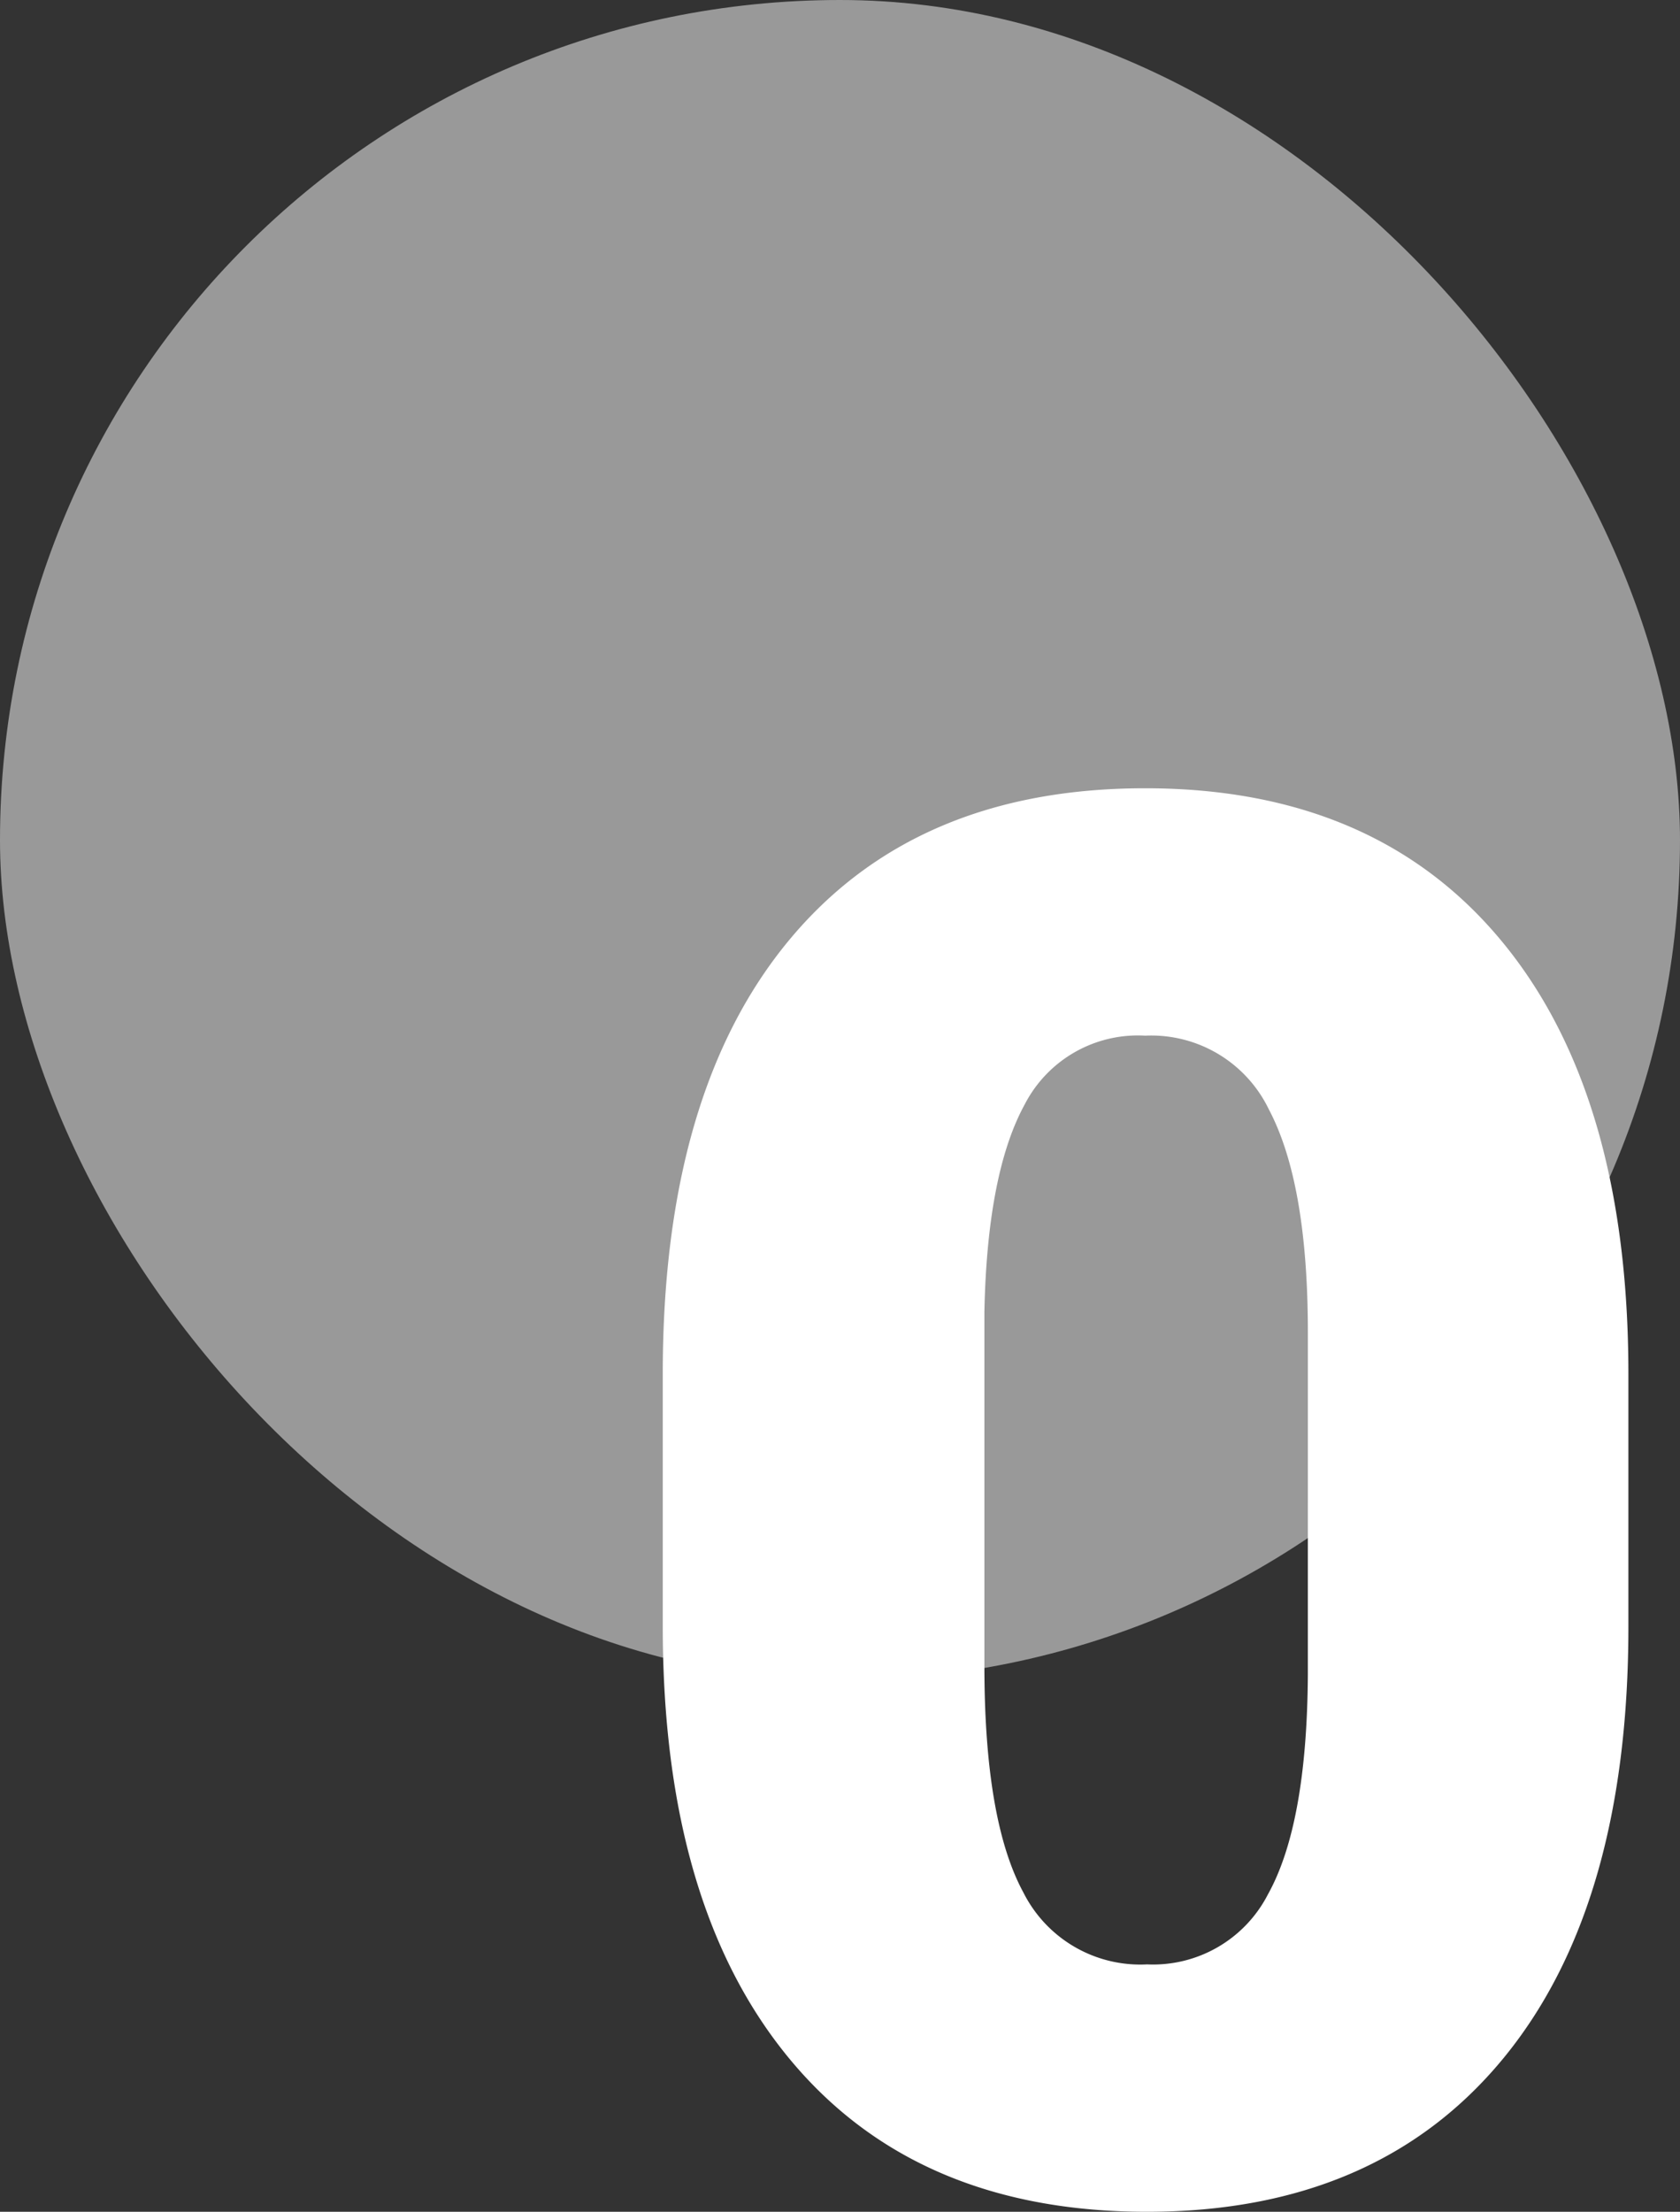
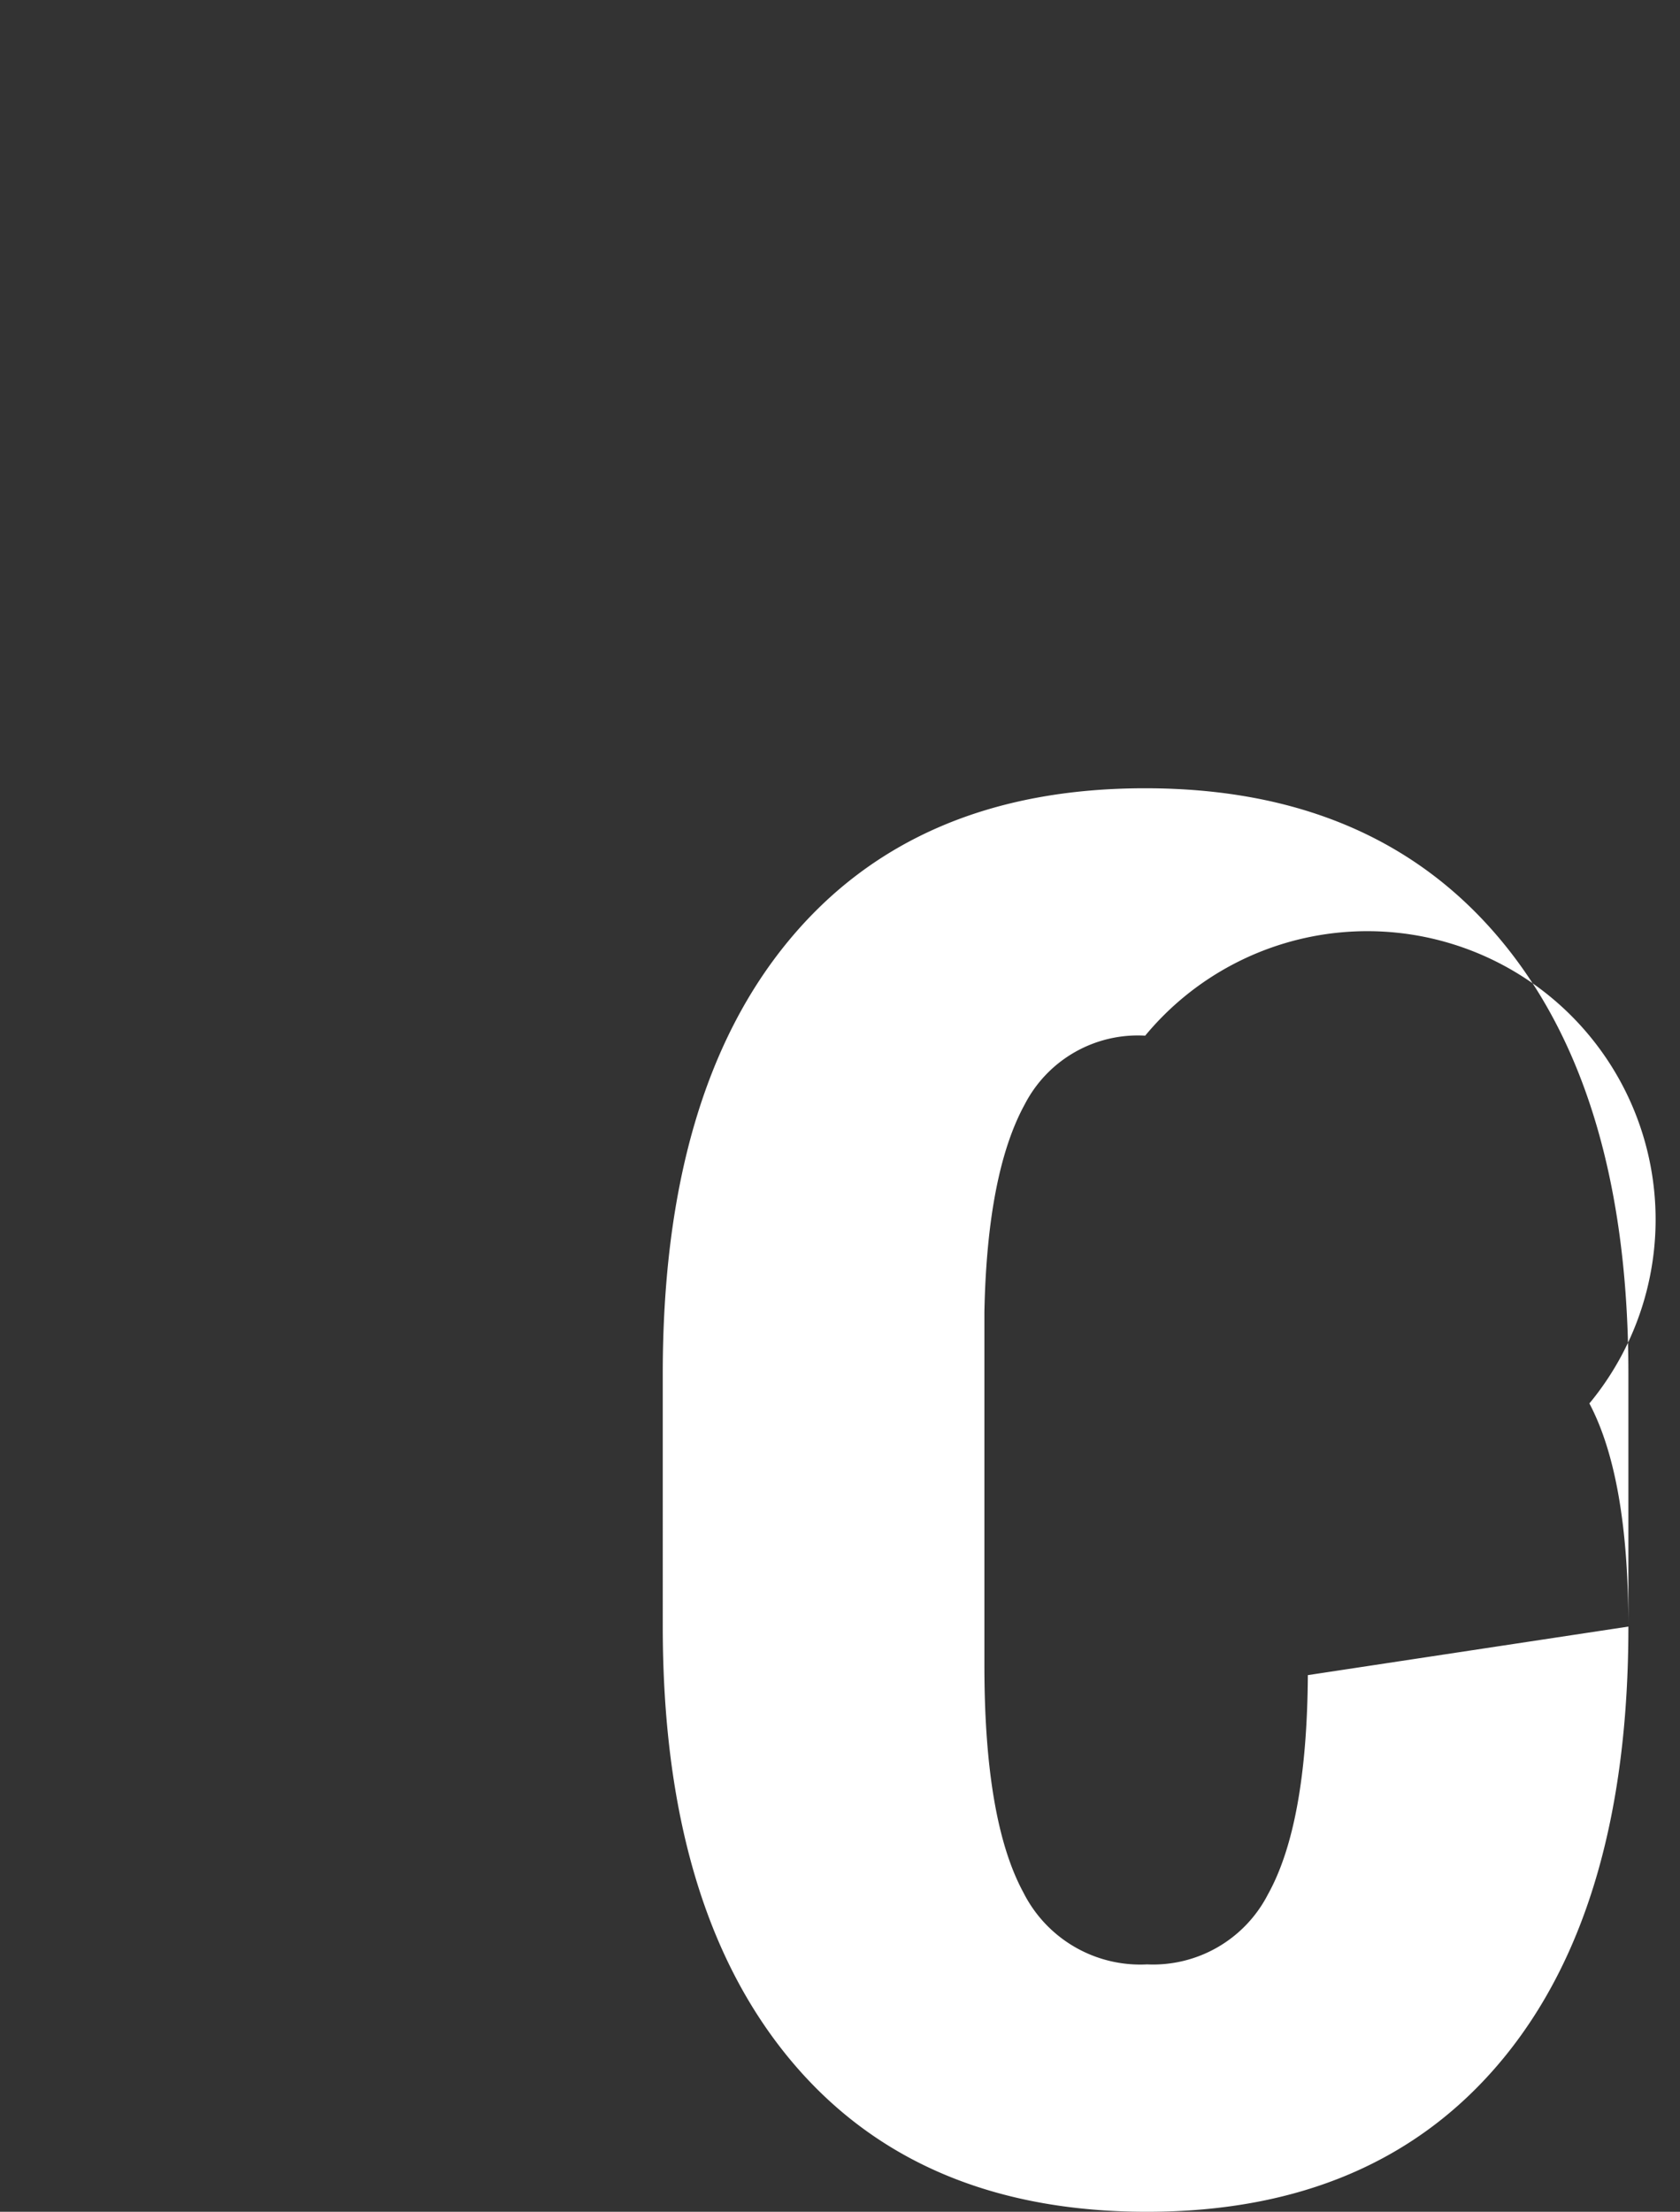
<svg xmlns="http://www.w3.org/2000/svg" viewBox="0 0 104.304 137.293">
  <rect x="0" y="0" width="104.304" height="137.293" fill="#333333" stroke="none" />
  <title>celseo-</title>
  <g style="opacity:0.5">
-     <rect width="104.304" height="104.304" rx="52.152" style="fill:#fff" />
-   </g>
-   <path d="M101.1,100.967q0,17.426-7.826,26.875t-22.061,9.451q-14.353,0-22.209-9.51t-7.856-26.816V85.256q0-17.424,7.826-26.876T71.1,48.93q14.293,0,22.149,9.51T101.1,85.315ZM81.2,82.716q0-9.273-2.422-13.851A8.1,8.1,0,0,0,71.1,64.287a7.9,7.9,0,0,0-7.472,4.253q-2.334,4.252-2.511,12.876v21.973q0,9.629,2.422,14.087a8.124,8.124,0,0,0,7.679,4.46,8.016,8.016,0,0,0,7.5-4.342q2.421-4.341,2.481-13.614Z" style="fill:#fff" />
+     </g>
+   <path d="M101.1,100.967q0,17.426-7.826,26.875t-22.061,9.451q-14.353,0-22.209-9.51t-7.856-26.816V85.256q0-17.424,7.826-26.876T71.1,48.93q14.293,0,22.149,9.51T101.1,85.315Zq0-9.273-2.422-13.851A8.1,8.1,0,0,0,71.1,64.287a7.9,7.9,0,0,0-7.472,4.253q-2.334,4.252-2.511,12.876v21.973q0,9.629,2.422,14.087a8.124,8.124,0,0,0,7.679,4.46,8.016,8.016,0,0,0,7.5-4.342q2.421-4.341,2.481-13.614Z" style="fill:#fff" />
</svg>